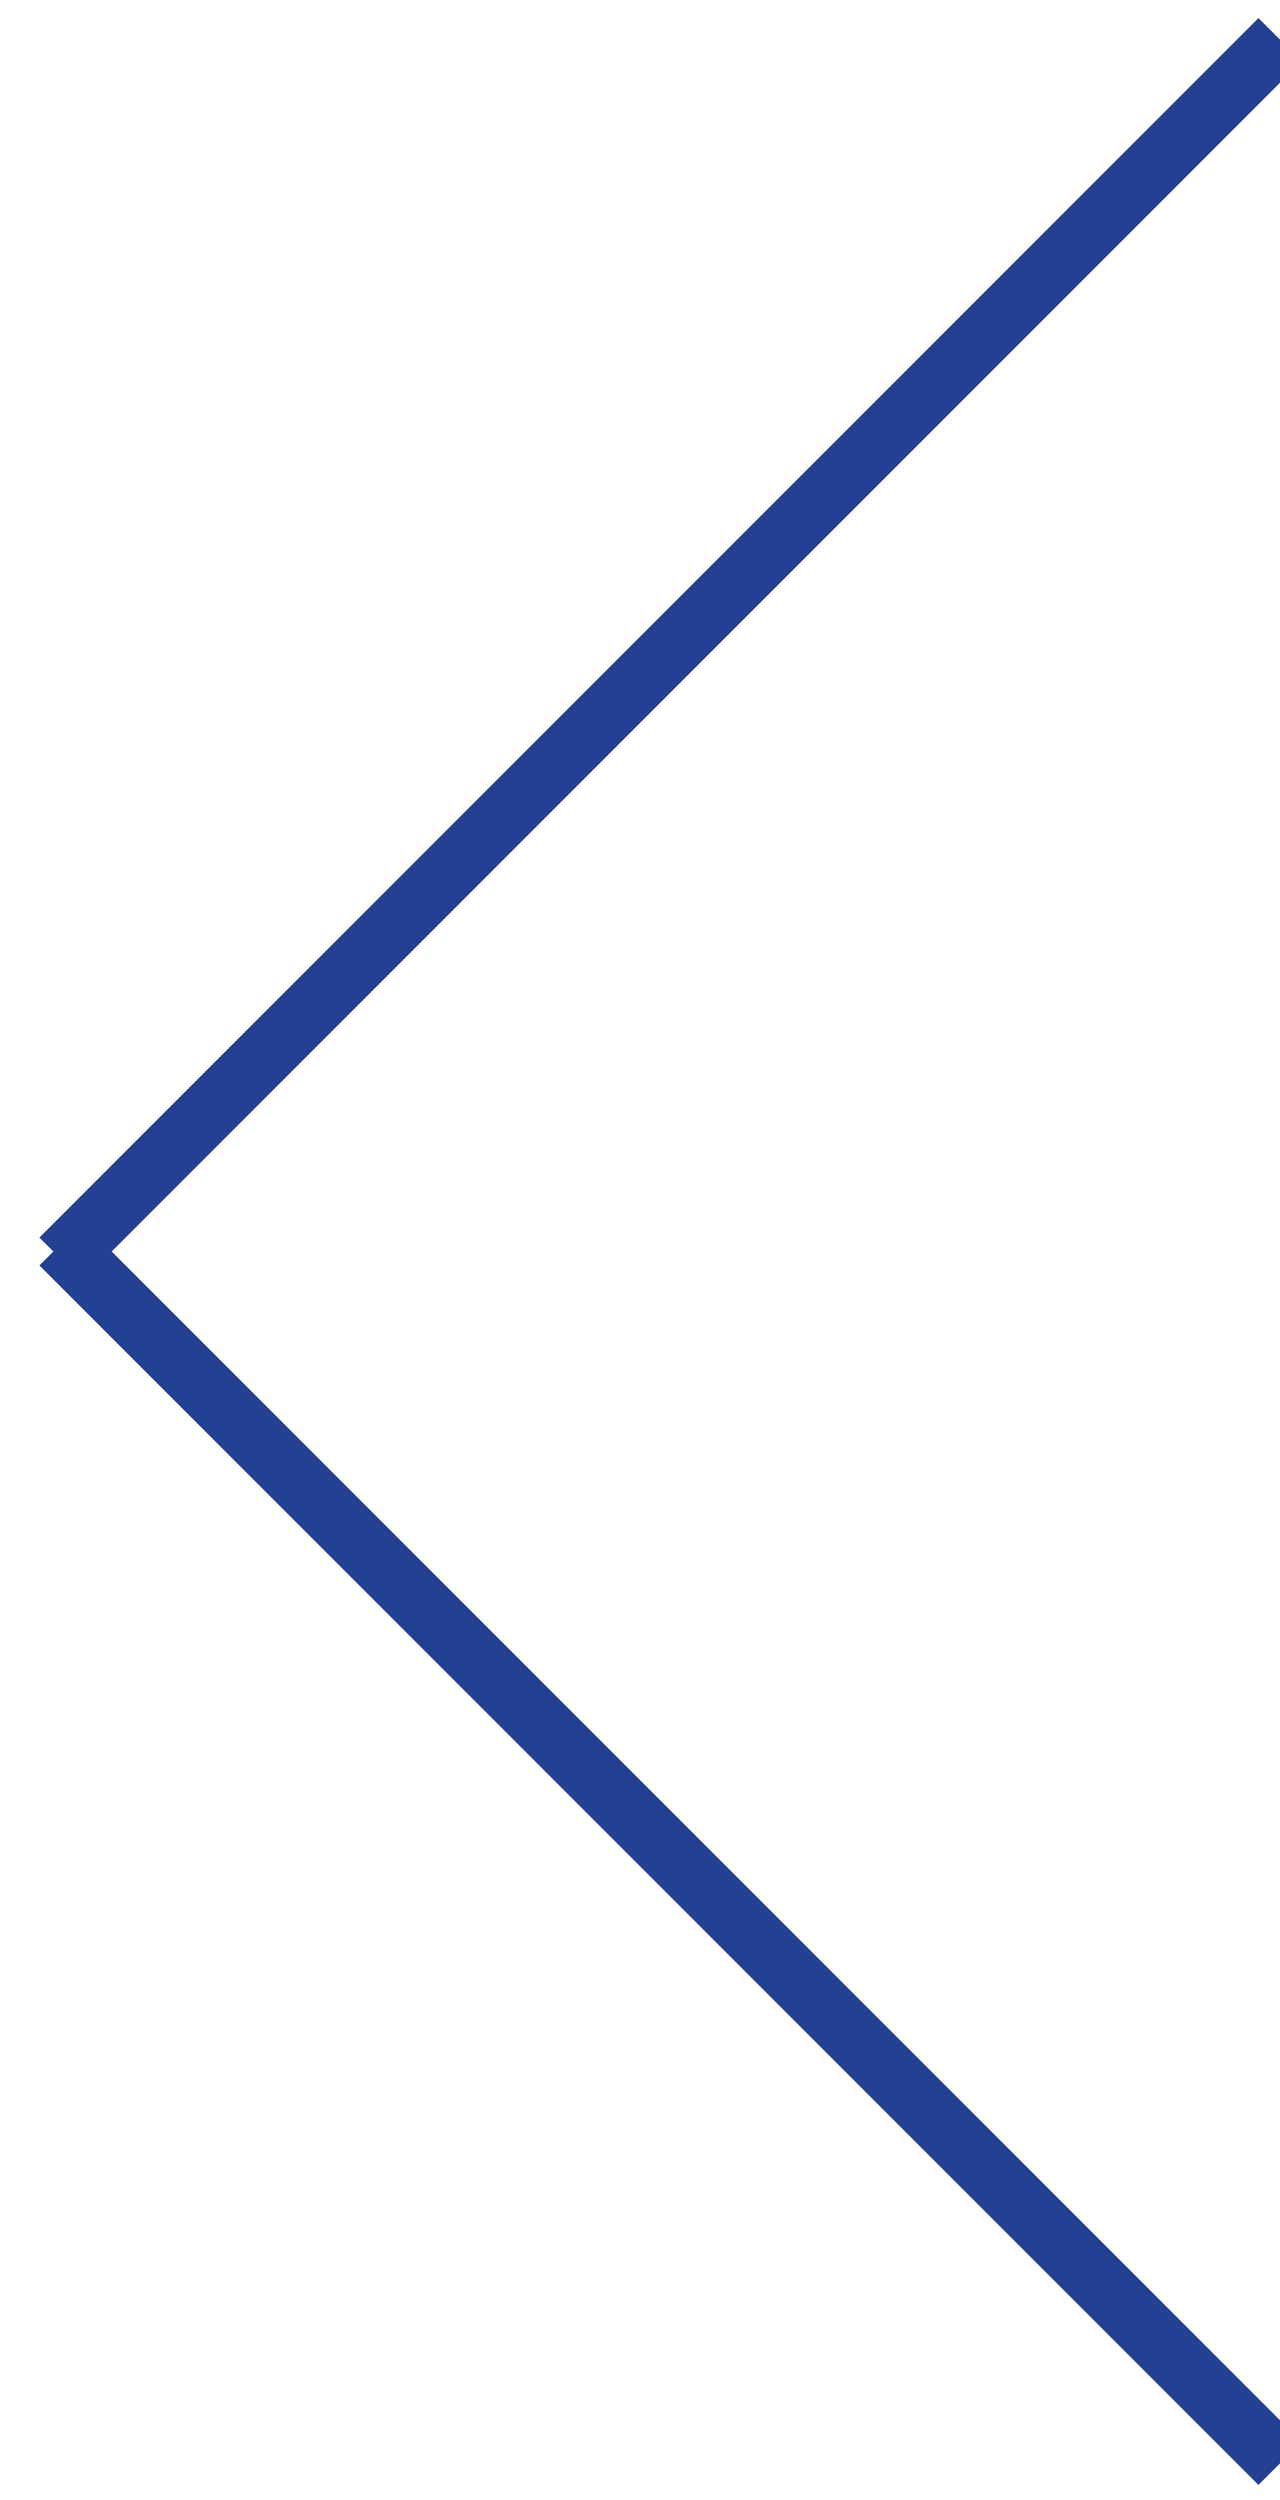
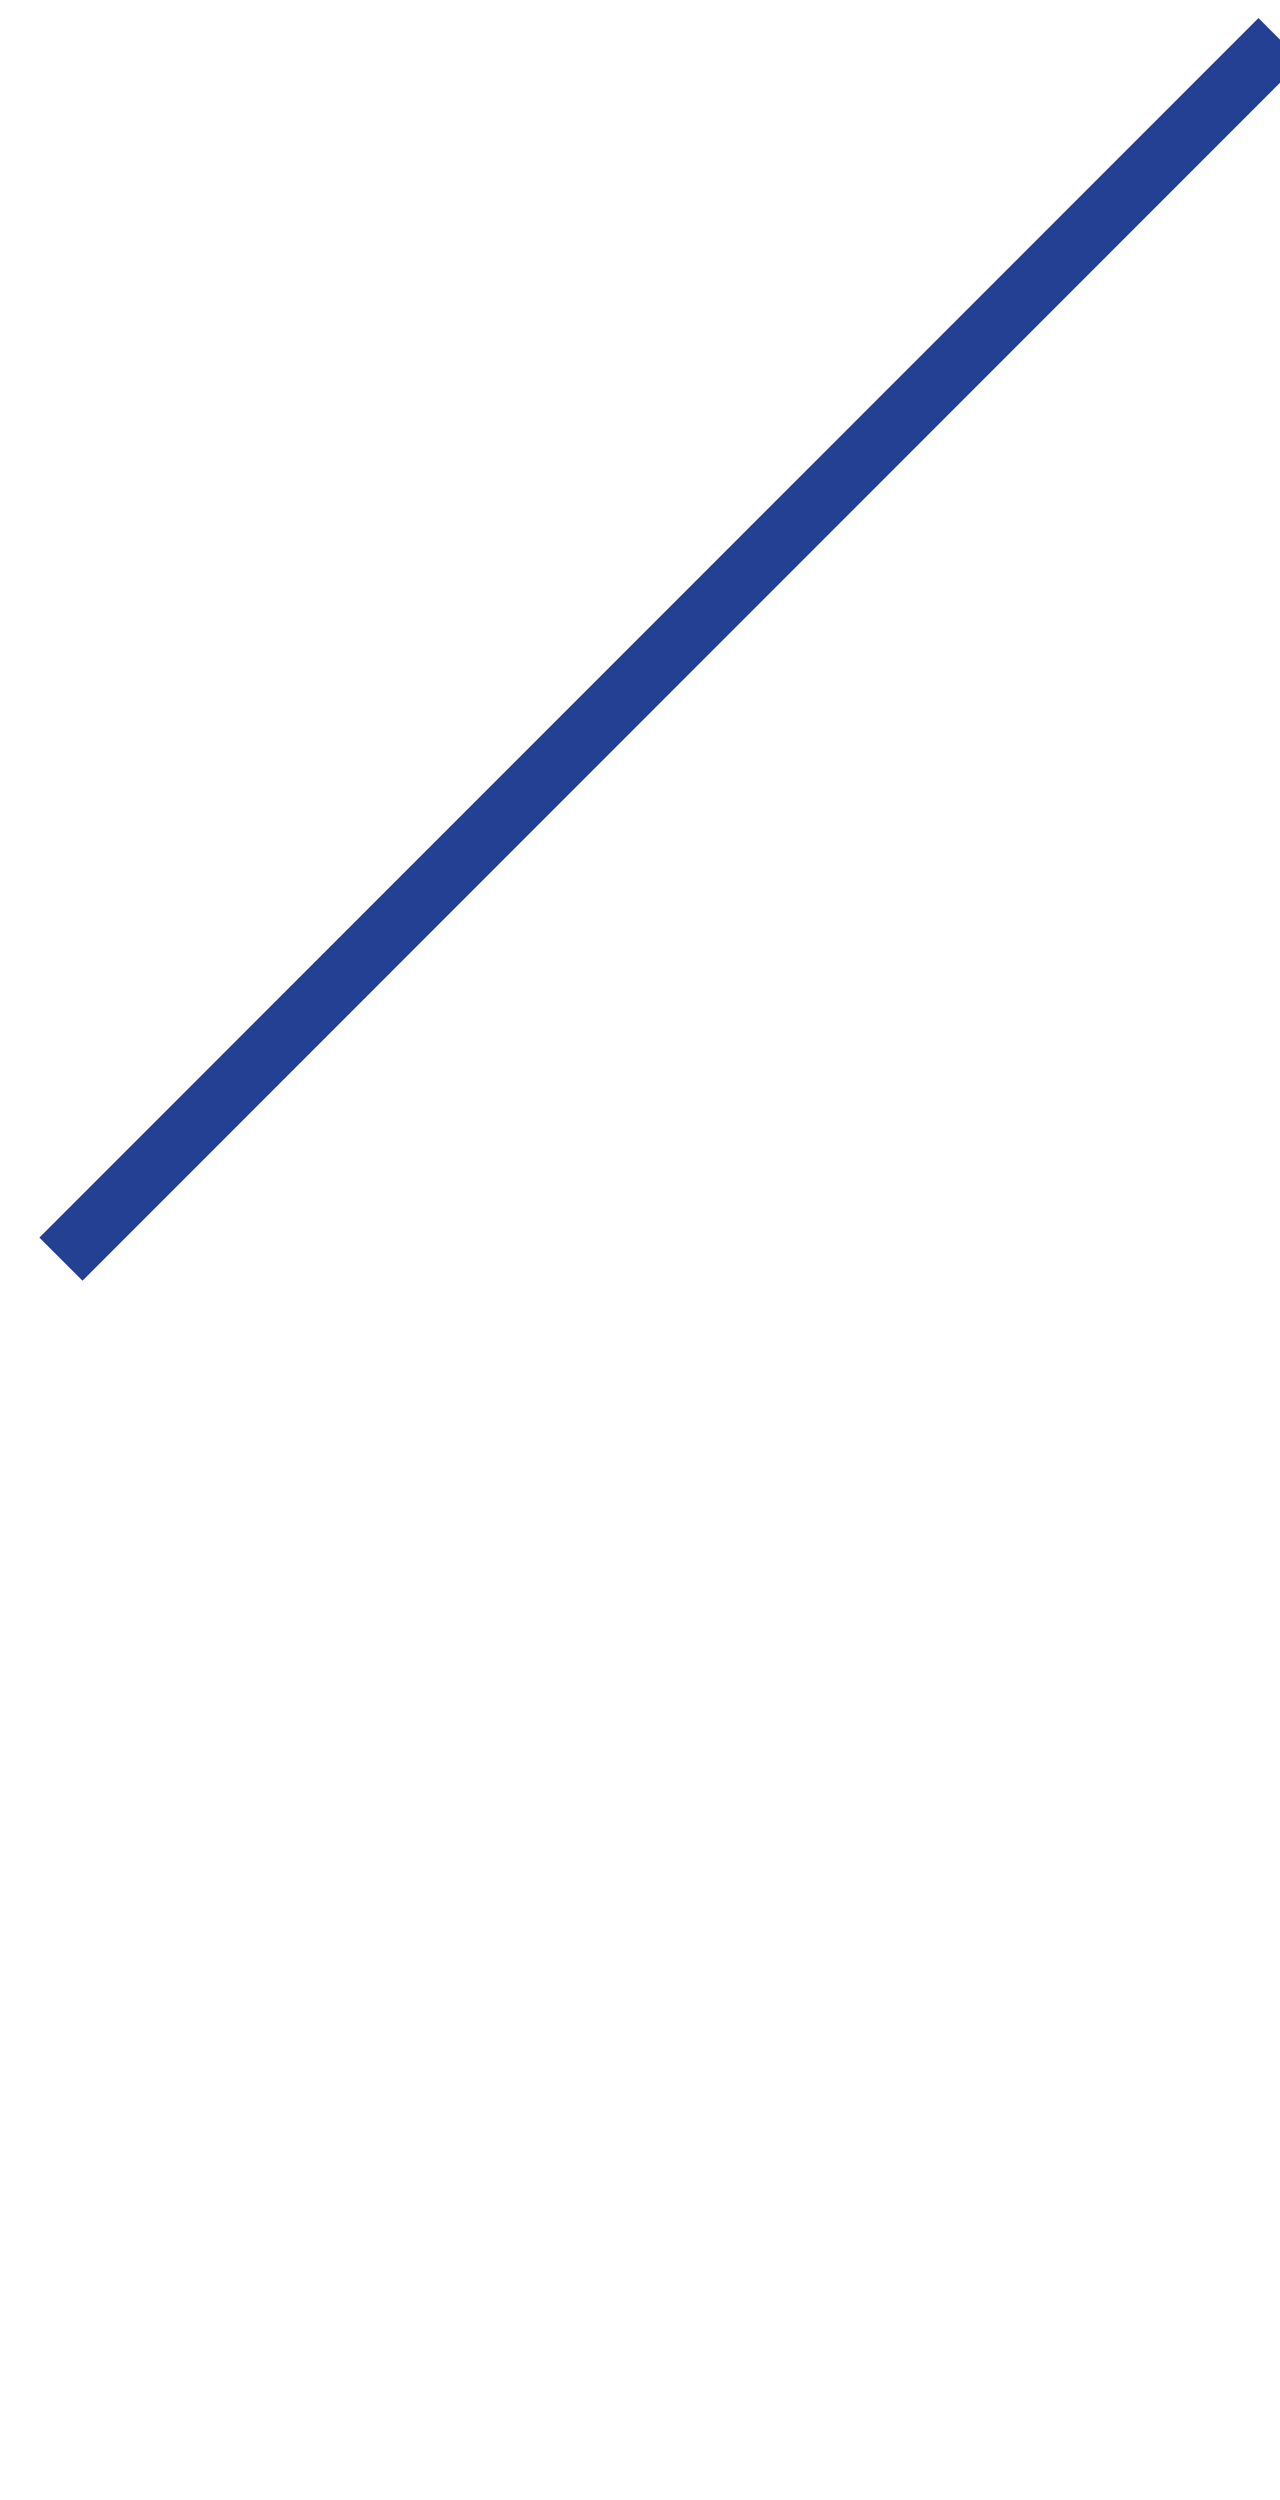
<svg xmlns="http://www.w3.org/2000/svg" version="1.1" id="Layer_1" x="0px" y="0px" viewBox="0 0 42 82" style="enable-background:new 0 0 42 82;" xml:space="preserve">
  <style type="text/css">
	.st0{fill:none;stroke:#244093;stroke-width:2;}
</style>
  <g>
-     <line class="st0" x1="2" y1="40.8" x2="42" y2="80.8" />
    <line class="st0" x1="2" y1="41.3" x2="42" y2="1.3" />
  </g>
</svg>